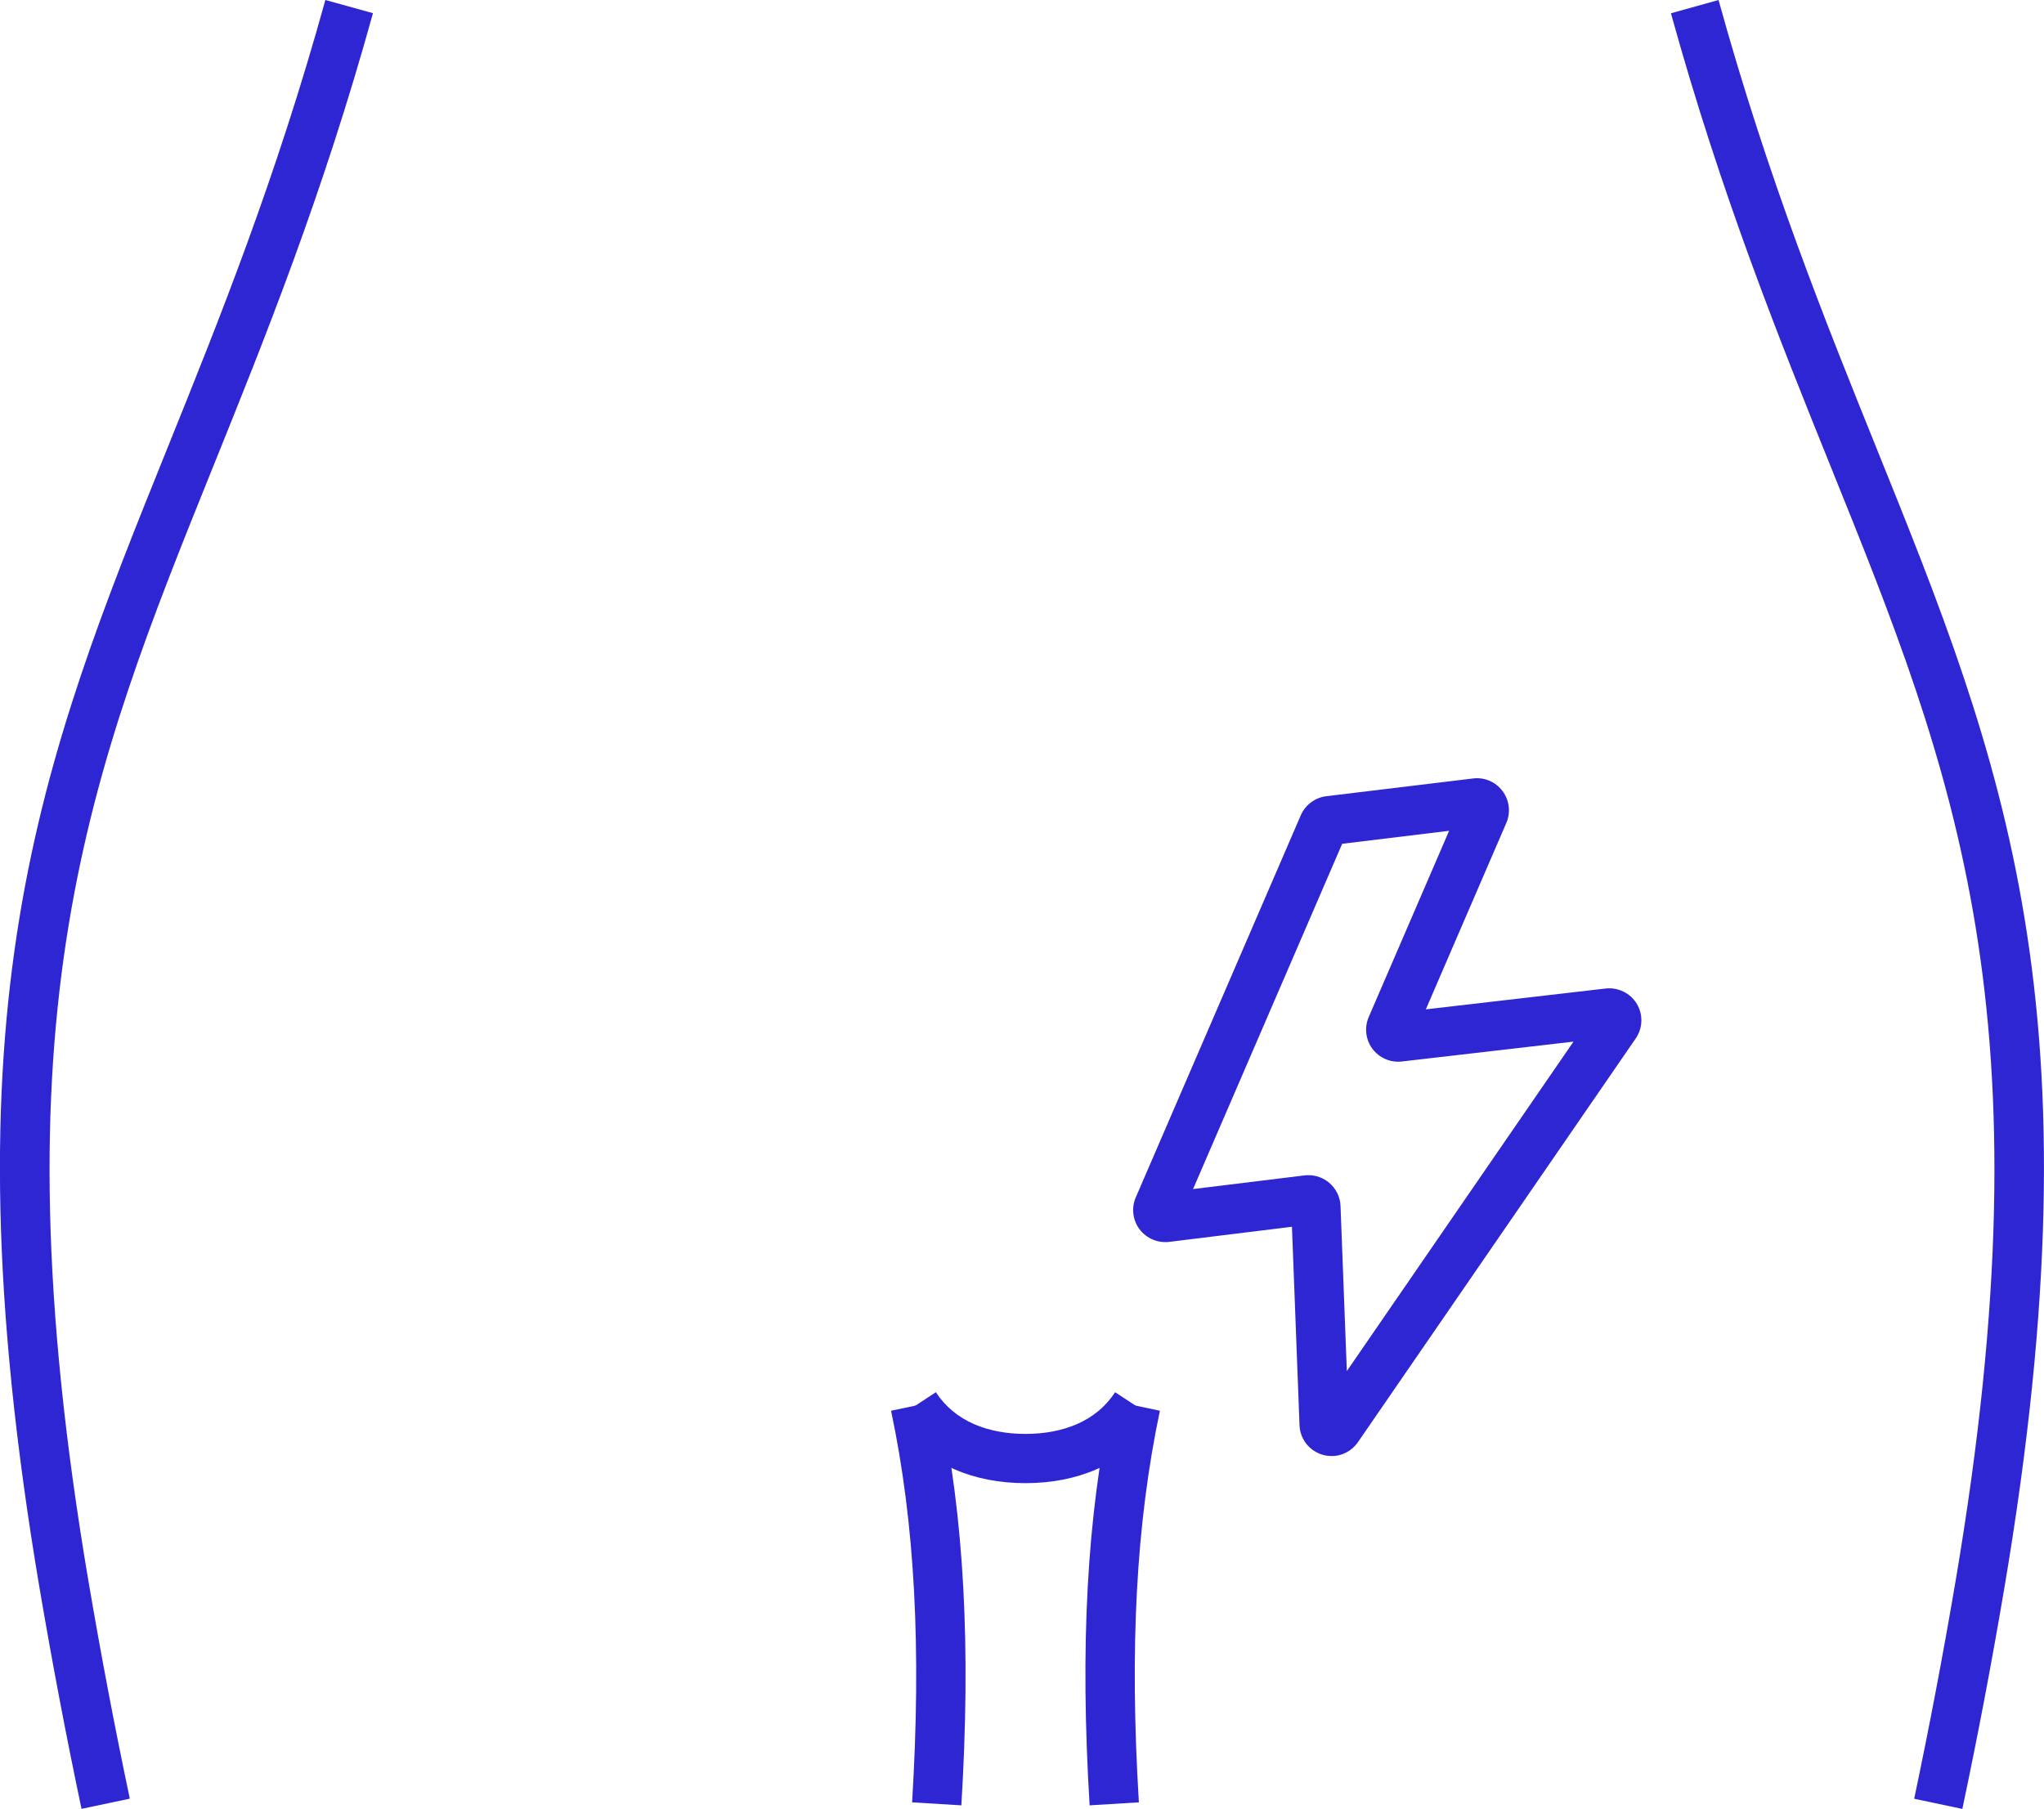
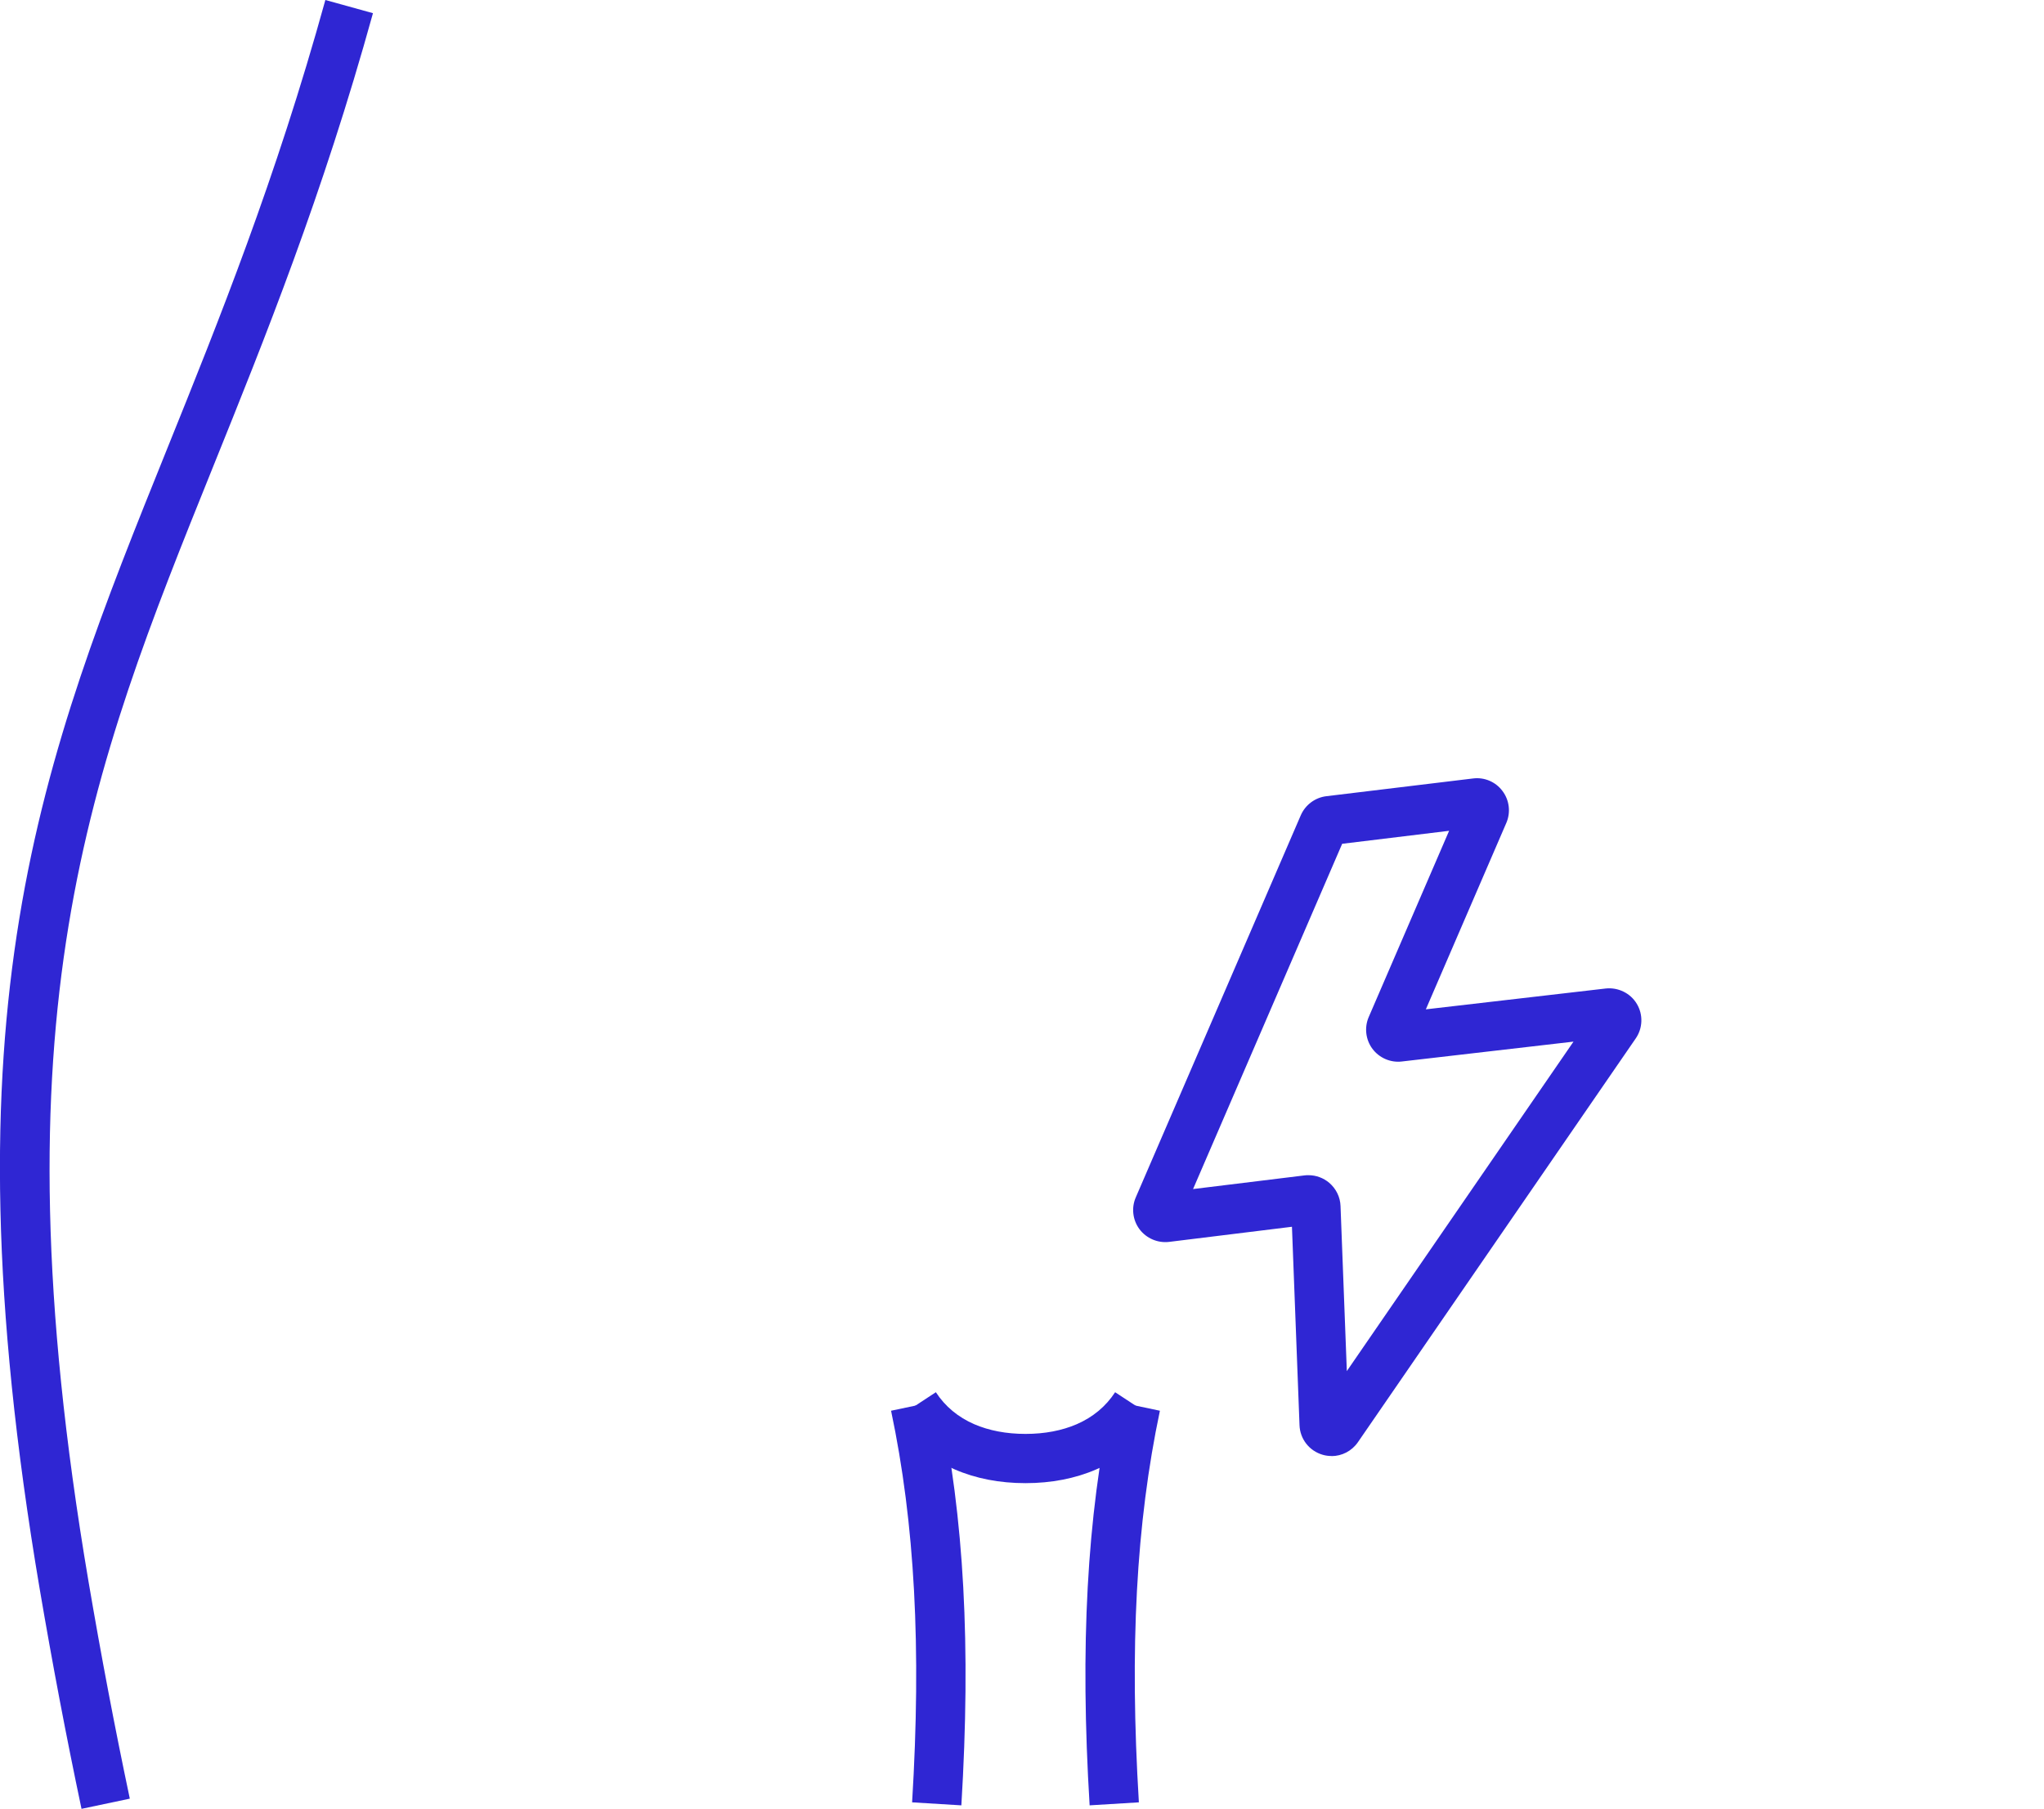
<svg xmlns="http://www.w3.org/2000/svg" id="Layer_2" data-name="Layer 2" viewBox="0 0 210.83 186.62">
  <g id="Layer_1-2" data-name="Layer 1">
    <path d="M137.34,150.21c-.31,0-.62-.04-.92-.13-1.37-.4-2.33-1.62-2.38-3.05l-.78-20.47-12.67,1.56c-1.17.14-2.34-.36-3.05-1.3-.71-.95-.86-2.21-.39-3.29l17.02-39.42c.47-1.08,1.48-1.83,2.64-1.97l15.13-1.83c1.17-.15,2.34.35,3.04,1.3.71.94.86,2.21.39,3.29l-8.3,19.23,18.55-2.15c1.27-.14,2.55.47,3.21,1.58.67,1.11.62,2.51-.11,3.57l-28.66,41.66c-.63.91-1.65,1.43-2.72,1.43ZM134.97,121.24c.78,0,1.54.28,2.14.79.7.6,1.13,1.47,1.16,2.39l.65,17.03,23.38-33.99-17.71,2.05c-1.16.14-2.33-.37-3.03-1.31-.7-.94-.85-2.2-.38-3.28l8.29-19.21-11.03,1.34-15.38,35.62,11.5-1.41c.13-.02.27-.02.4-.02ZM135.19,126.32h0,0ZM152.57,85.34h0,0Z" fill="#2f26d3" />
    <path d="M105.78,153.01c-2.69,0-5.15-.48-7.31-1.42-2.59-1.12-4.67-2.87-6.19-5.17l4.25-2.79c.96,1.47,2.3,2.58,3.96,3.3,1.53.66,3.31,1,5.29,1,1.97,0,3.75-.34,5.28-1,1.66-.72,3-1.83,3.96-3.3l4.25,2.79c-1.52,2.31-3.6,4.05-6.19,5.17-2.17.94-4.63,1.42-7.3,1.42Z" fill="#2f26d3" />
    <path d="M8.41,186.62c-1.59-7.54-3-14.96-4.31-22.66-10.15-59.9.15-85.43,13.18-117.76,5.23-12.97,11.16-27.67,16.28-46.2l4.91,1.36c-5.2,18.8-11.19,33.65-16.47,46.74C9.27,79.68-.79,104.62,9.12,163.1c1.3,7.64,2.69,14.98,4.27,22.46l-4.98,1.05Z" fill="#2f26d3" />
-     <path d="M202.42,186.62l-4.98-1.05c1.57-7.46,2.97-14.8,4.27-22.46,9.91-58.48-.15-83.42-12.89-115-5.28-13.1-11.27-27.94-16.47-46.74L177.26,0c5.12,18.53,11.05,33.23,16.28,46.2,13.04,32.33,23.33,57.86,13.18,117.75-1.31,7.73-2.72,15.14-4.31,22.66Z" fill="#2f26d3" />
    <path d="M99.16,186.25l-5.08-.31c.97-15.95.28-28.79-2.17-40.4l4.98-1.05c2.55,12.07,3.27,25.34,2.27,41.76Z" fill="#2f26d3" />
    <path d="M112.39,186.25c-1-16.42-.28-29.69,2.27-41.76l4.98,1.05c-2.45,11.61-3.14,24.44-2.17,40.4l-5.08.31Z" fill="#2f26d3" />
  </g>
</svg>